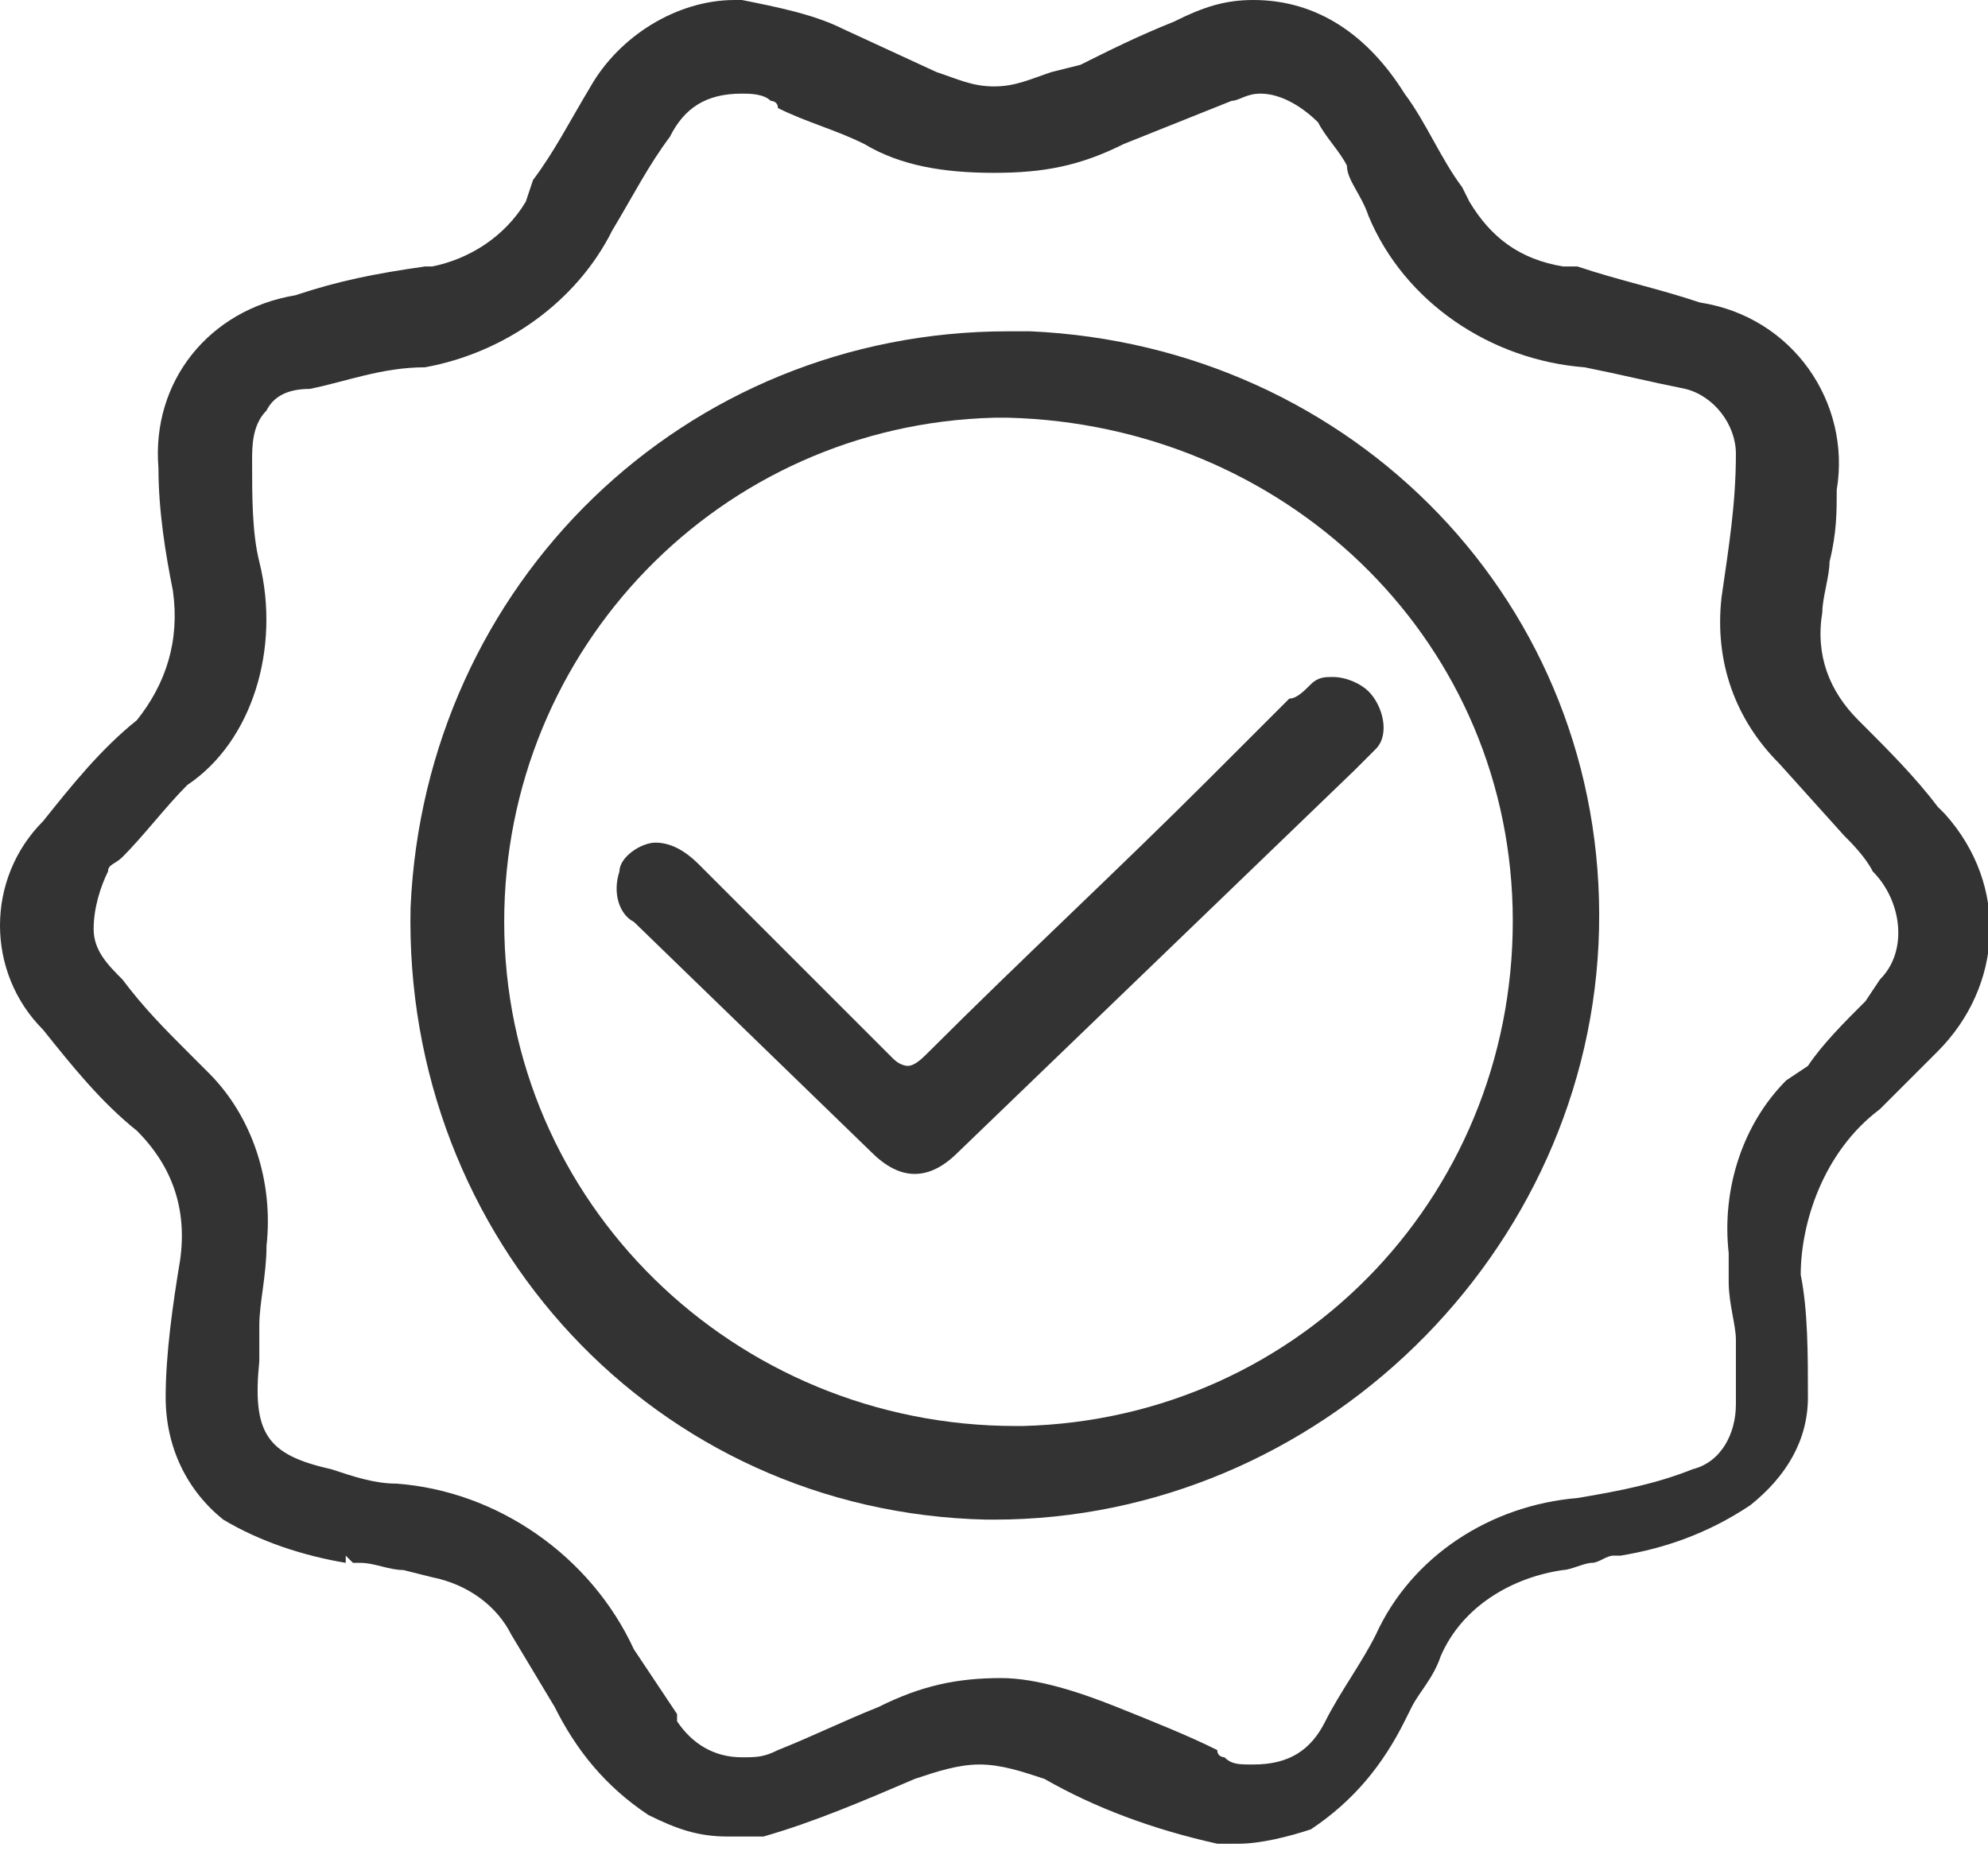
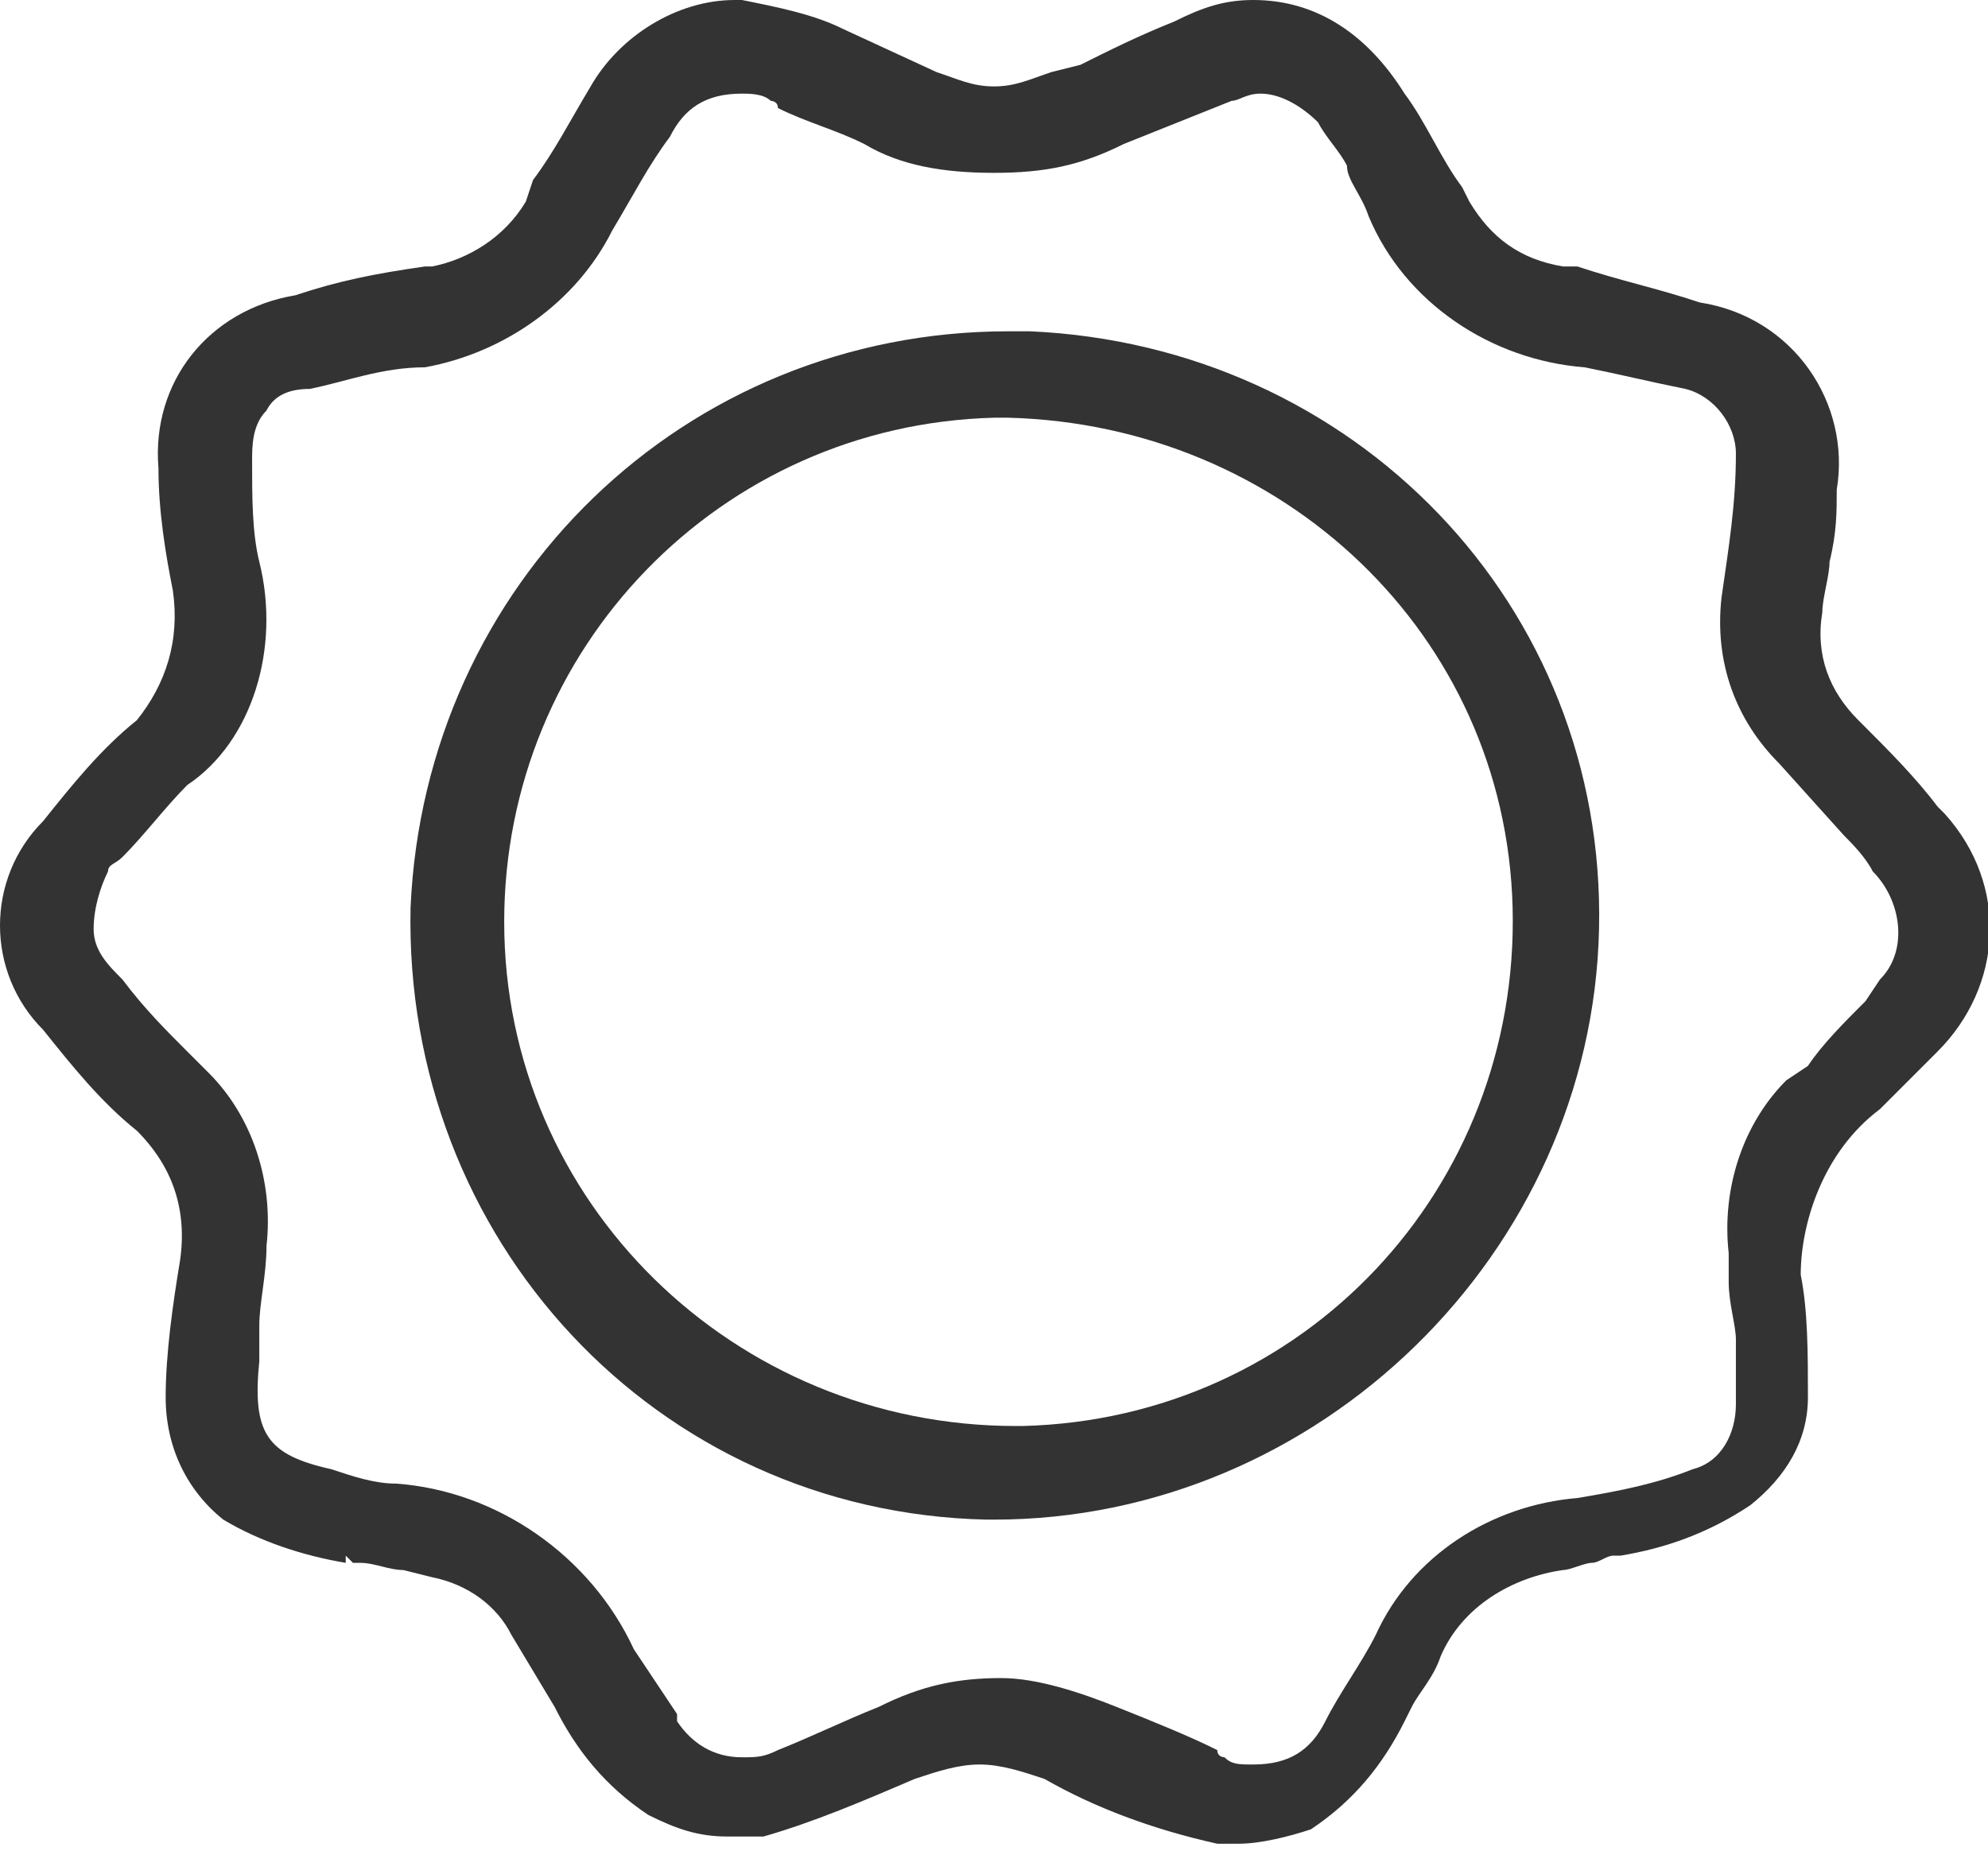
<svg xmlns="http://www.w3.org/2000/svg" version="1.1" id="Layer_1" x="0px" y="0px" viewBox="0 0 27.6 25.7" style="enable-background:new 0 0 27.6 25.7;" xml:space="preserve">
  <style type="text/css">
	.st0{fill:#333333;}
</style>
  <g>
    <path class="st0" d="M27,11.3c0,0-0.1-0.1-0.1-0.1c-0.3-0.4-0.7-0.8-1-1.1l-0.1-0.1c-0.4-0.4-0.6-0.9-0.5-1.5   c0-0.2,0.1-0.5,0.1-0.7c0.1-0.4,0.1-0.7,0.1-1c0.2-1.2-0.6-2.4-1.9-2.6C23,4,22.5,3.9,21.9,3.7l-0.2,0c-0.6-0.1-1-0.4-1.3-0.9   l-0.1-0.2c-0.3-0.4-0.5-0.9-0.8-1.3C19,0.5,18.3,0,17.4,0c-0.4,0-0.7,0.1-1.1,0.3c-0.5,0.2-0.9,0.4-1.3,0.6L14.6,1   c-0.3,0.1-0.5,0.2-0.8,0.2S13.3,1.1,13,1l-1.3-0.6c-0.4-0.2-0.9-0.3-1.4-0.4l-0.1,0c-0.8,0-1.6,0.5-2,1.2C7.9,1.7,7.7,2.1,7.4,2.5   L7.3,2.8C7,3.3,6.5,3.6,6,3.7l-0.1,0C5.2,3.8,4.7,3.9,4.1,4.1c-1.2,0.2-2,1.2-1.9,2.4c0,0.6,0.1,1.2,0.2,1.7   C2.5,8.9,2.3,9.5,1.9,10c-0.5,0.4-0.9,0.9-1.3,1.4c-0.8,0.8-0.8,2.1,0,2.9c0.4,0.5,0.8,1,1.3,1.4c0.5,0.5,0.7,1.1,0.6,1.8   c-0.1,0.6-0.2,1.3-0.2,1.9c0,0.7,0.3,1.3,0.8,1.7c0.5,0.3,1.1,0.5,1.7,0.6l0-0.1h0l0.1,0.1l0.1,0c0.2,0,0.4,0.1,0.6,0.1l0.4,0.1   c0.5,0.1,0.9,0.4,1.1,0.8l0.6,1c0.3,0.6,0.7,1.1,1.3,1.5c0.4,0.2,0.7,0.3,1.1,0.3c0.2,0,0.3,0,0.5,0c0.7-0.2,1.4-0.5,2.1-0.8   c0.3-0.1,0.6-0.2,0.9-0.2c0.3,0,0.6,0.1,0.9,0.2c0.7,0.4,1.5,0.7,2.4,0.9c0.1,0,0.2,0,0.3,0c0.3,0,0.7-0.1,1-0.2   c0.6-0.4,1-0.9,1.3-1.5l0.1-0.2c0.1-0.2,0.3-0.4,0.4-0.7c0.3-0.7,1-1.1,1.7-1.2c0.1,0,0.3-0.1,0.4-0.1c0.1,0,0.2-0.1,0.3-0.1l0.1,0   c0.6-0.1,1.2-0.3,1.8-0.7c0.5-0.4,0.8-0.9,0.8-1.5c0-0.6,0-1.2-0.1-1.7C25,17,25.3,16,26.1,15.4c0.3-0.3,0.6-0.6,0.8-0.8   C27.8,13.7,27.9,12.3,27,11.3z M26.1,13.6c0,0-0.2,0.3-0.2,0.3c-0.3,0.3-0.6,0.6-0.8,0.9L24.8,15c-0.6,0.6-0.9,1.5-0.8,2.4l0,0.4   c0,0.3,0.1,0.6,0.1,0.8c0,0.3,0,0.6,0,0.9c0,0.4-0.2,0.8-0.6,0.9c-0.5,0.2-1,0.3-1.6,0.4c-1.2,0.1-2.3,0.8-2.8,1.9   c-0.2,0.4-0.5,0.8-0.7,1.2c-0.2,0.4-0.5,0.6-1,0.6c-0.2,0-0.3,0-0.4-0.1c0,0-0.1,0-0.1-0.1c-0.4-0.2-0.9-0.4-1.4-0.6   c-0.5-0.2-1.1-0.4-1.6-0.4c-0.6,0-1.1,0.1-1.7,0.4c-0.5,0.2-0.9,0.4-1.4,0.6c-0.2,0.1-0.3,0.1-0.5,0.1c-0.4,0-0.7-0.2-0.9-0.5   l0-0.1c-0.2-0.3-0.4-0.6-0.6-0.9c-0.6-1.3-1.9-2.2-3.3-2.3c-0.3,0-0.6-0.1-0.9-0.2c-0.9-0.2-1.1-0.5-1-1.5l0-0.5   c0-0.3,0.1-0.7,0.1-1.1c0.1-0.9-0.2-1.8-0.8-2.4l-0.3-0.3c-0.3-0.3-0.6-0.6-0.9-1c-0.2-0.2-0.4-0.4-0.4-0.7c0-0.3,0.1-0.6,0.2-0.8   c0-0.1,0.1-0.1,0.2-0.2c0.3-0.3,0.6-0.7,0.9-1C3.5,10.3,3.9,9,3.6,7.8C3.5,7.4,3.5,6.9,3.5,6.4c0-0.2,0-0.5,0.2-0.7   C3.8,5.5,4,5.4,4.3,5.4c0.5-0.1,1-0.3,1.6-0.3C7,4.9,8,4.2,8.5,3.2C8.8,2.7,9,2.3,9.3,1.9c0.2-0.4,0.5-0.6,1-0.6   c0.1,0,0.3,0,0.4,0.1c0,0,0.1,0,0.1,0.1c0.4,0.2,0.8,0.3,1.2,0.5c0.5,0.3,1.1,0.4,1.8,0.4S15,2.3,15.6,2c0.5-0.2,1-0.4,1.5-0.6   c0.1,0,0.2-0.1,0.4-0.1c0.3,0,0.6,0.2,0.8,0.4c0.1,0.2,0.3,0.4,0.4,0.6C18.7,2.5,18.9,2.7,19,3c0.5,1.2,1.7,2,3,2.1   c0.5,0.1,0.9,0.2,1.4,0.3c0.4,0.1,0.7,0.5,0.7,0.9c0,0.7-0.1,1.3-0.2,2c-0.1,0.9,0.2,1.7,0.8,2.3l0.9,1c0.1,0.1,0.3,0.3,0.4,0.5   C26.4,12.5,26.5,13.2,26.1,13.6z" />
    <path class="st0" d="M14.3,4.6l-0.3,0c-4.5,0-8.1,3.5-8.3,8c-0.1,4.6,3.4,8.4,8,8.5l0.1,0c4.5,0,8.3-3.7,8.4-8.2   C22.3,8.4,18.8,4.8,14.3,4.6z M21,12.6c0.1,3.9-2.9,7.1-6.8,7.2l-0.1,0c-3.9,0-7.1-3.1-7.1-7c0-3.8,3-6.9,6.8-7l0.2,0   C17.8,5.9,20.9,8.8,21,12.6z" />
-     <path class="st0" d="M12.6,14.8c0,0-0.1,0-0.2-0.1c-0.6-0.6-1.3-1.3-1.9-1.9L9.7,12c-0.2-0.2-0.4-0.3-0.6-0.3   c-0.2,0-0.5,0.2-0.5,0.4c-0.1,0.3,0,0.6,0.2,0.7l3.3,3.2c0.2,0.2,0.4,0.3,0.6,0.3c0.2,0,0.4-0.1,0.6-0.3l5.5-5.3   c0.1-0.1,0.2-0.2,0.3-0.3c0.2-0.2,0.1-0.6-0.1-0.8c-0.1-0.1-0.3-0.2-0.5-0.2c-0.1,0-0.2,0-0.3,0.1c-0.1,0.1-0.2,0.2-0.3,0.2   l-1.1,1.1c-1.3,1.3-2.6,2.5-3.9,3.8C12.8,14.7,12.7,14.8,12.6,14.8z" />
  </g>
</svg>